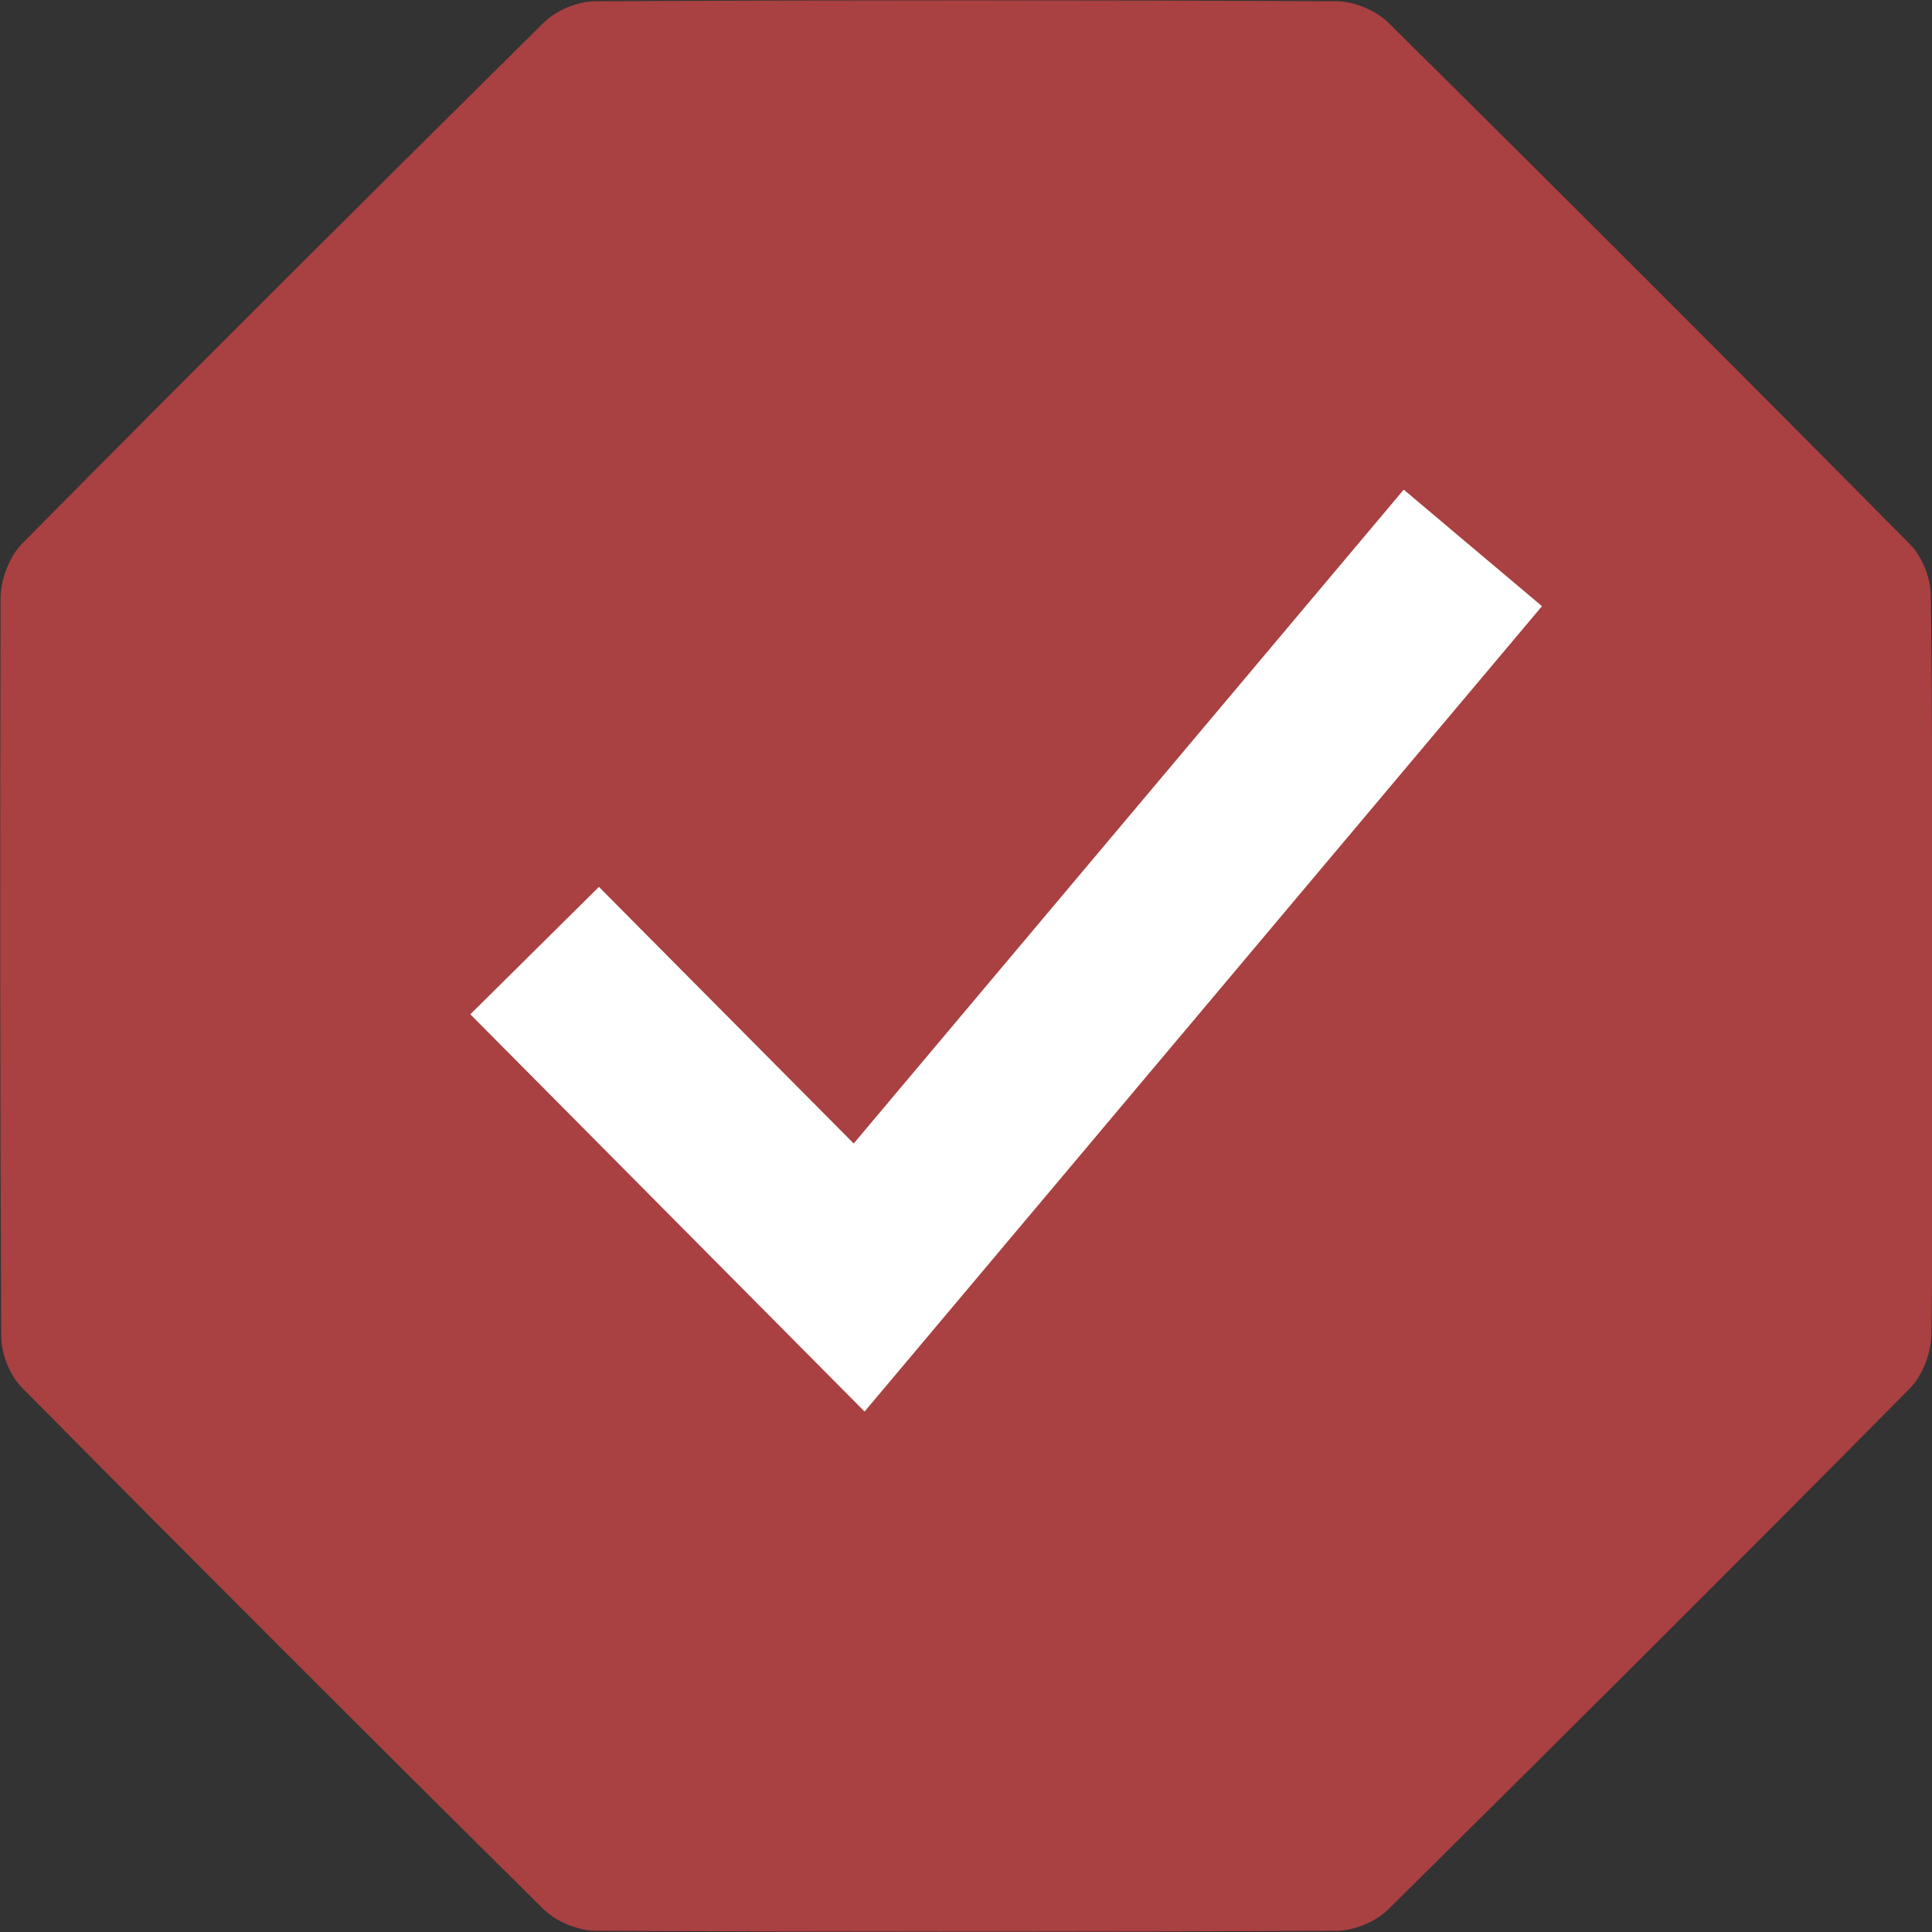
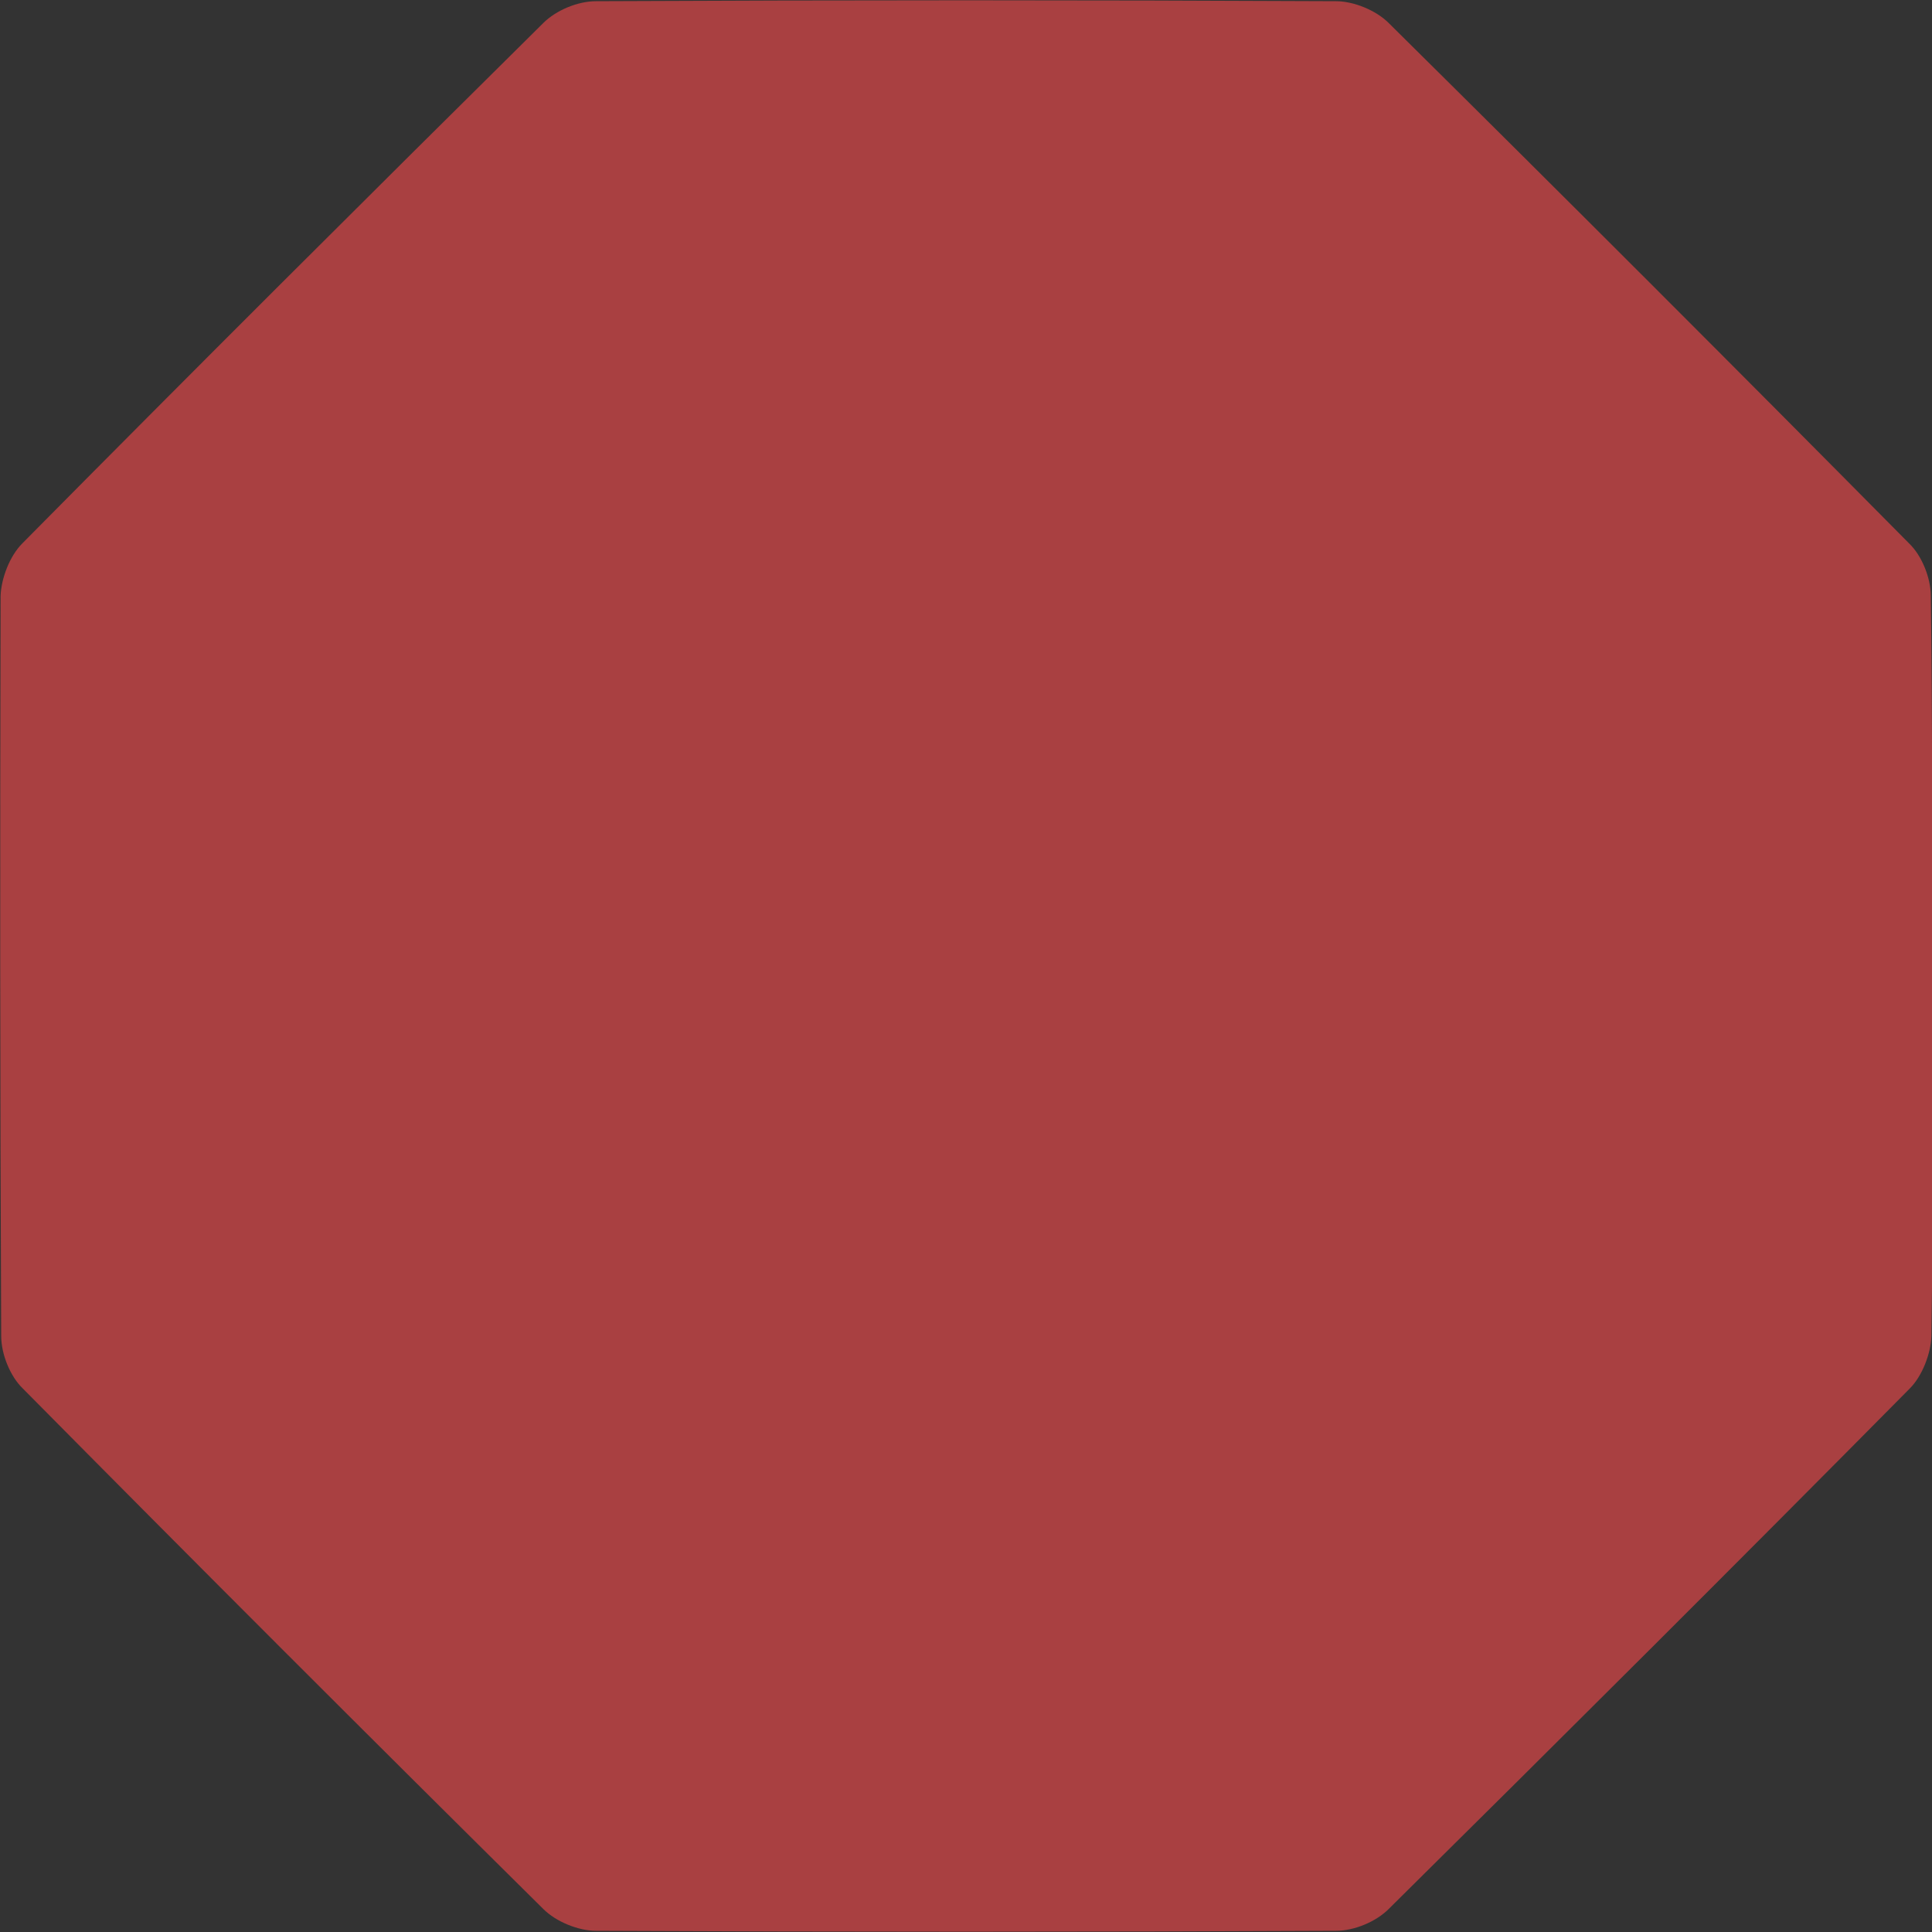
<svg xmlns="http://www.w3.org/2000/svg" id="uuid-4a1ad6ea-07d7-41fe-8478-4f0bce8ff94d" width="32" height="32" viewBox="0 0 32 32">
  <rect x="0" y="0" width="32" height="32" fill="#333333" stroke="none" />
  <path d="M32,16.06c0-2.06.01-4.12-.02-6.19,0-.3-.15-.67-.36-.87-2.86-2.89-5.73-5.76-8.62-8.62-.21-.21-.58-.36-.87-.36C18.04,0,13.96,0,9.87.02c-.3,0-.66.15-.87.36C6.11,3.24,3.23,6.11.37,9c-.21.21-.35.58-.36.87C0,13.96,0,18.04.02,22.13c0,.3.15.67.36.87,2.86,2.89,5.73,5.76,8.62,8.62.21.21.58.36.87.36,4.09.02,8.17.02,12.26,0,.3,0,.66-.15.87-.36,2.89-2.86,5.77-5.73,8.63-8.62.21-.21.35-.58.36-.87.03-2.02.02-4.04.02-6.07Z" style="fill:#a94041;" />
-   <polygon points="14.32 23.38 7.79 16.8 9.92 14.69 14.14 18.94 23.25 8.11 25.54 10.04 14.32 23.38" style="fill:#fff;" />
</svg>